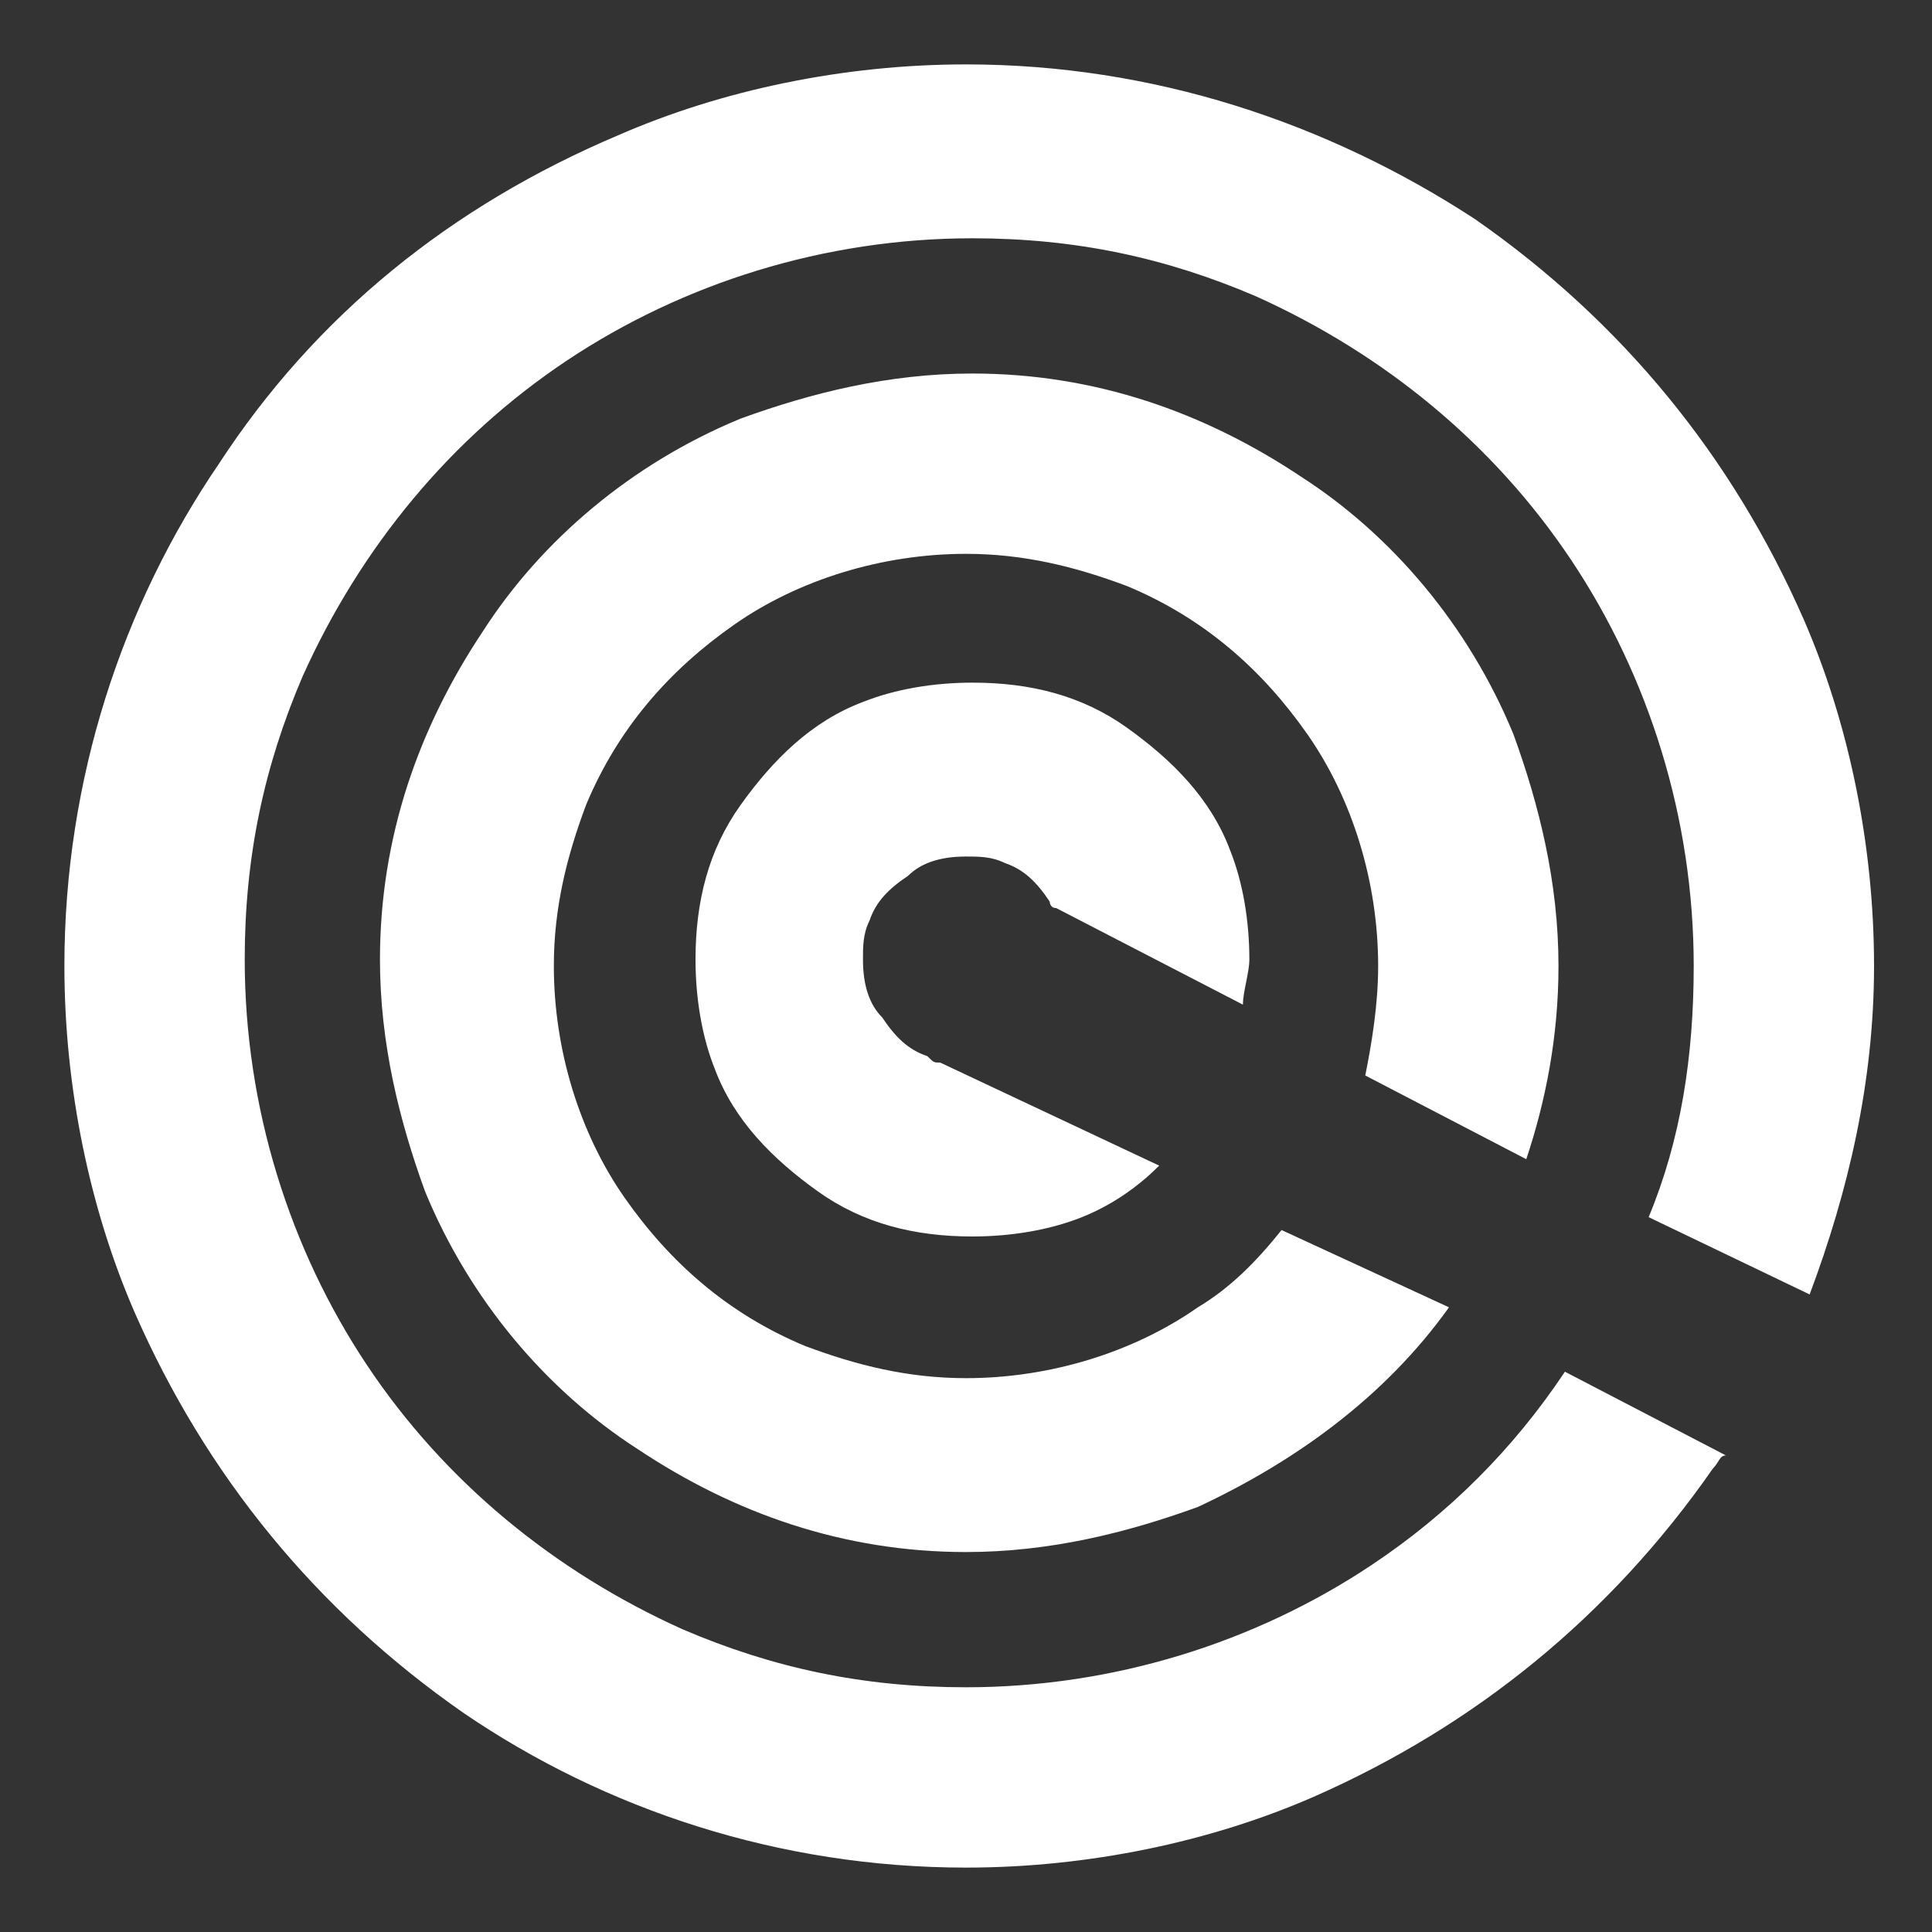
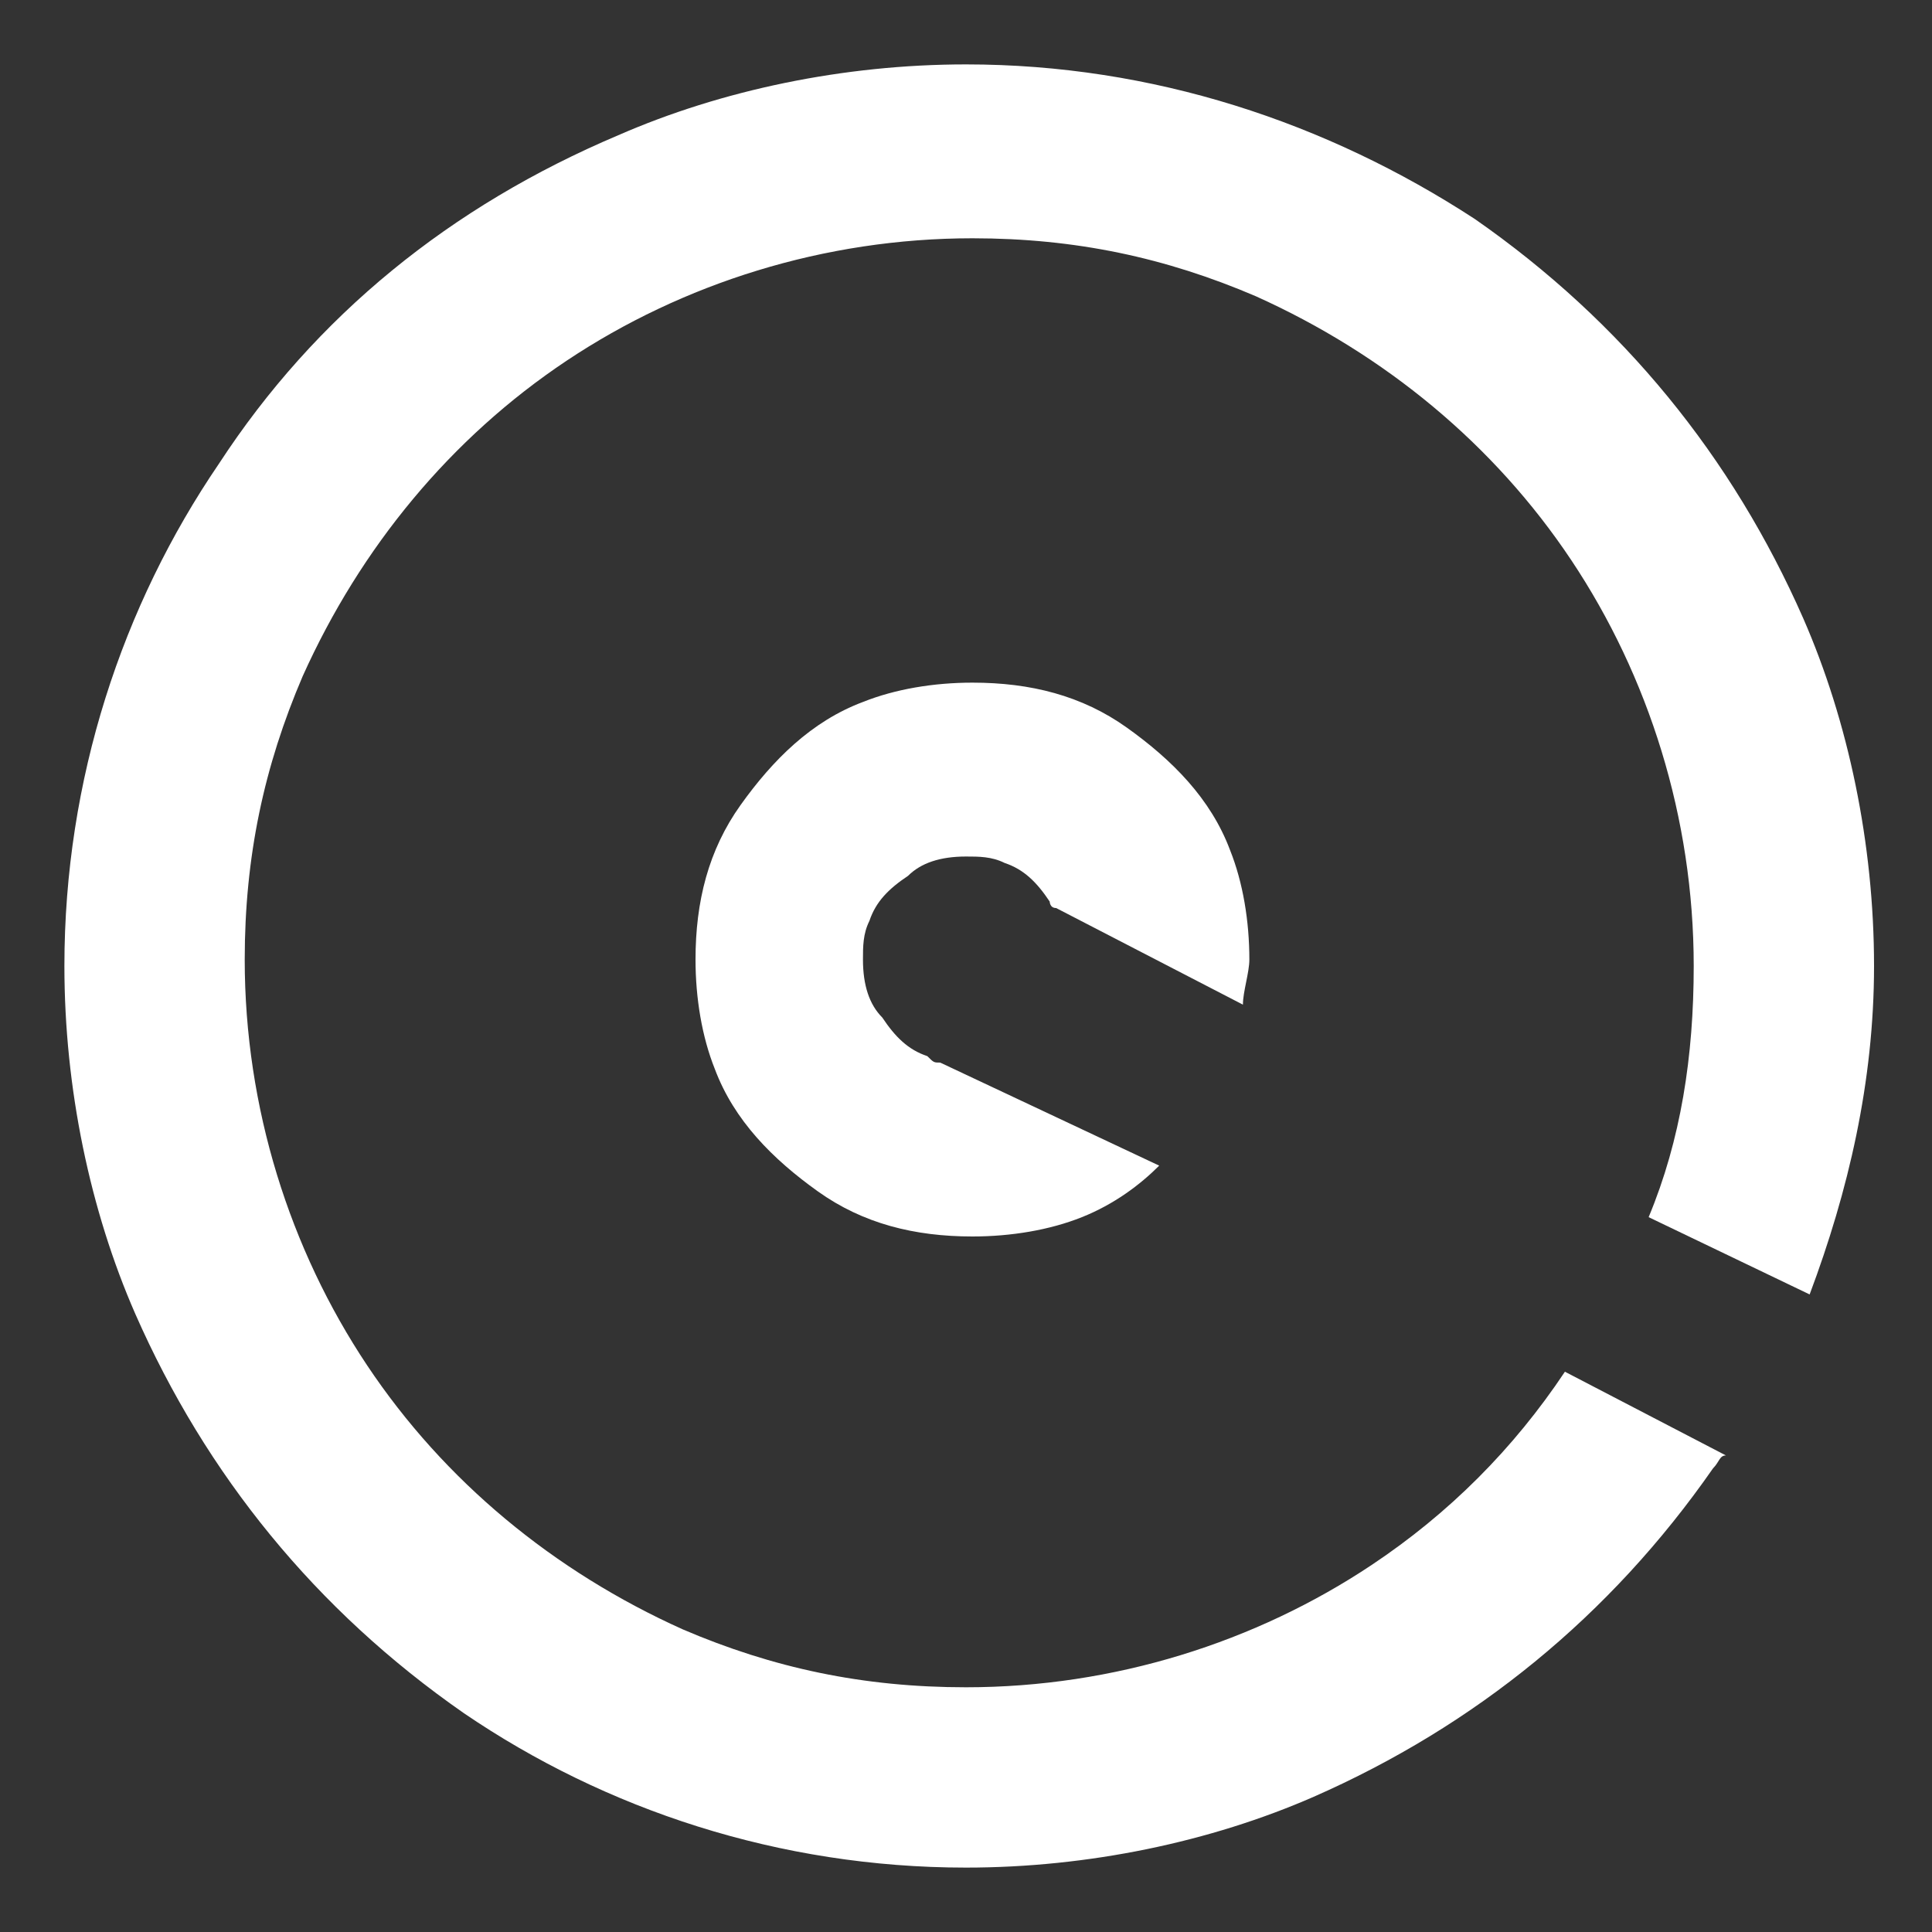
<svg xmlns="http://www.w3.org/2000/svg" viewBox="0 0 30 30">
  <rect x="0" y="0" width="30" height="30" fill="#333333" stroke="none" />
  <g>
    <path fill="#FFFFFF" d="M24.3,21.3c-0.8,1.2-1.8,2.2-3,3c-1.8,1.2-4,1.9-6.3,1.9c-1.6,0-3-0.3-4.4-0.9   c-2-0.9-3.7-2.3-4.9-4.1c-1.2-1.8-1.9-4-1.9-6.3c0-1.6,0.3-3,0.9-4.4c0.9-2,2.3-3.7,4.1-4.9c1.8-1.2,4-1.9,6.3-1.9   c1.6,0,3,0.3,4.4,0.9c2,0.9,3.7,2.3,4.9,4.1c1.2,1.8,1.9,4,1.9,6.3c0,1.4-0.2,2.7-0.7,3.9l2.5,1.2c0.6-1.6,1-3.3,1-5.1   c0-1.9-0.4-3.8-1.1-5.4c-1.1-2.5-2.8-4.6-5.1-6.2C20.6,1.9,17.9,1,15,1c-1.9,0-3.8,0.4-5.4,1.1C7,3.2,4.9,4.9,3.4,7.2   C1.9,9.4,1,12.1,1,15c0,1.9,0.4,3.8,1.1,5.4c1.1,2.5,2.8,4.6,5.1,6.2C9.4,28.1,12.1,29,15,29c1.9,0,3.8-0.4,5.4-1.1   c2.5-1.1,4.6-2.8,6.2-5.1c0.1-0.1,0.1-0.2,0.2-0.2L24.3,21.3z" />
    <path fill="#FFFFFF" d="M14.6,16.5c-0.1,0-0.1,0-0.2-0.1c-0.3-0.1-0.5-0.3-0.7-0.6c-0.2-0.2-0.3-0.5-0.3-0.9   c0-0.2,0-0.4,0.1-0.6c0.1-0.3,0.3-0.5,0.6-0.7c0.2-0.2,0.5-0.3,0.9-0.3c0.2,0,0.4,0,0.6,0.1c0.3,0.1,0.5,0.3,0.7,0.6   c0,0,0,0.1,0.1,0.1l2.9,1.5c0-0.2,0.1-0.5,0.1-0.7c0-0.6-0.1-1.2-0.3-1.7c-0.3-0.8-0.9-1.4-1.6-1.9c-0.7-0.5-1.5-0.7-2.4-0.7   c-0.6,0-1.2,0.1-1.7,0.3c-0.8,0.3-1.4,0.9-1.9,1.6c-0.5,0.7-0.7,1.5-0.7,2.4c0,0.6,0.1,1.2,0.3,1.7c0.3,0.8,0.9,1.4,1.6,1.9   c0.7,0.5,1.5,0.7,2.4,0.7c0.6,0,1.2-0.1,1.7-0.3c0.5-0.2,0.9-0.5,1.2-0.8L14.6,16.5z" />
-     <path fill="#FFFFFF" d="M19.9,19.1c-0.4,0.5-0.8,0.9-1.3,1.2c-1,0.7-2.3,1.1-3.6,1.1c-0.9,0-1.7-0.2-2.5-0.5   c-1.2-0.5-2.1-1.3-2.8-2.3c-0.7-1-1.1-2.3-1.1-3.6c0-0.9,0.2-1.7,0.5-2.5c0.5-1.2,1.3-2.1,2.3-2.8c1-0.7,2.3-1.1,3.6-1.1   c0.9,0,1.7,0.2,2.5,0.5c1.2,0.5,2.1,1.3,2.8,2.3c0.7,1,1.1,2.3,1.1,3.6c0,0.6-0.1,1.2-0.2,1.7l2.5,1.3c0.3-0.9,0.5-1.9,0.5-3   c0-1.3-0.3-2.5-0.7-3.6c-0.7-1.7-1.9-3.1-3.3-4c-1.5-1-3.2-1.6-5.1-1.6c-1.3,0-2.5,0.3-3.6,0.7c-1.7,0.7-3.1,1.9-4,3.3   c-1,1.5-1.6,3.2-1.6,5.1c0,1.3,0.3,2.5,0.7,3.6c0.7,1.7,1.9,3.1,3.3,4c1.5,1,3.2,1.6,5.1,1.6c1.3,0,2.5-0.3,3.6-0.7   c1.5-0.7,2.9-1.7,3.9-3.1L19.9,19.1z" />
  </g>
</svg>